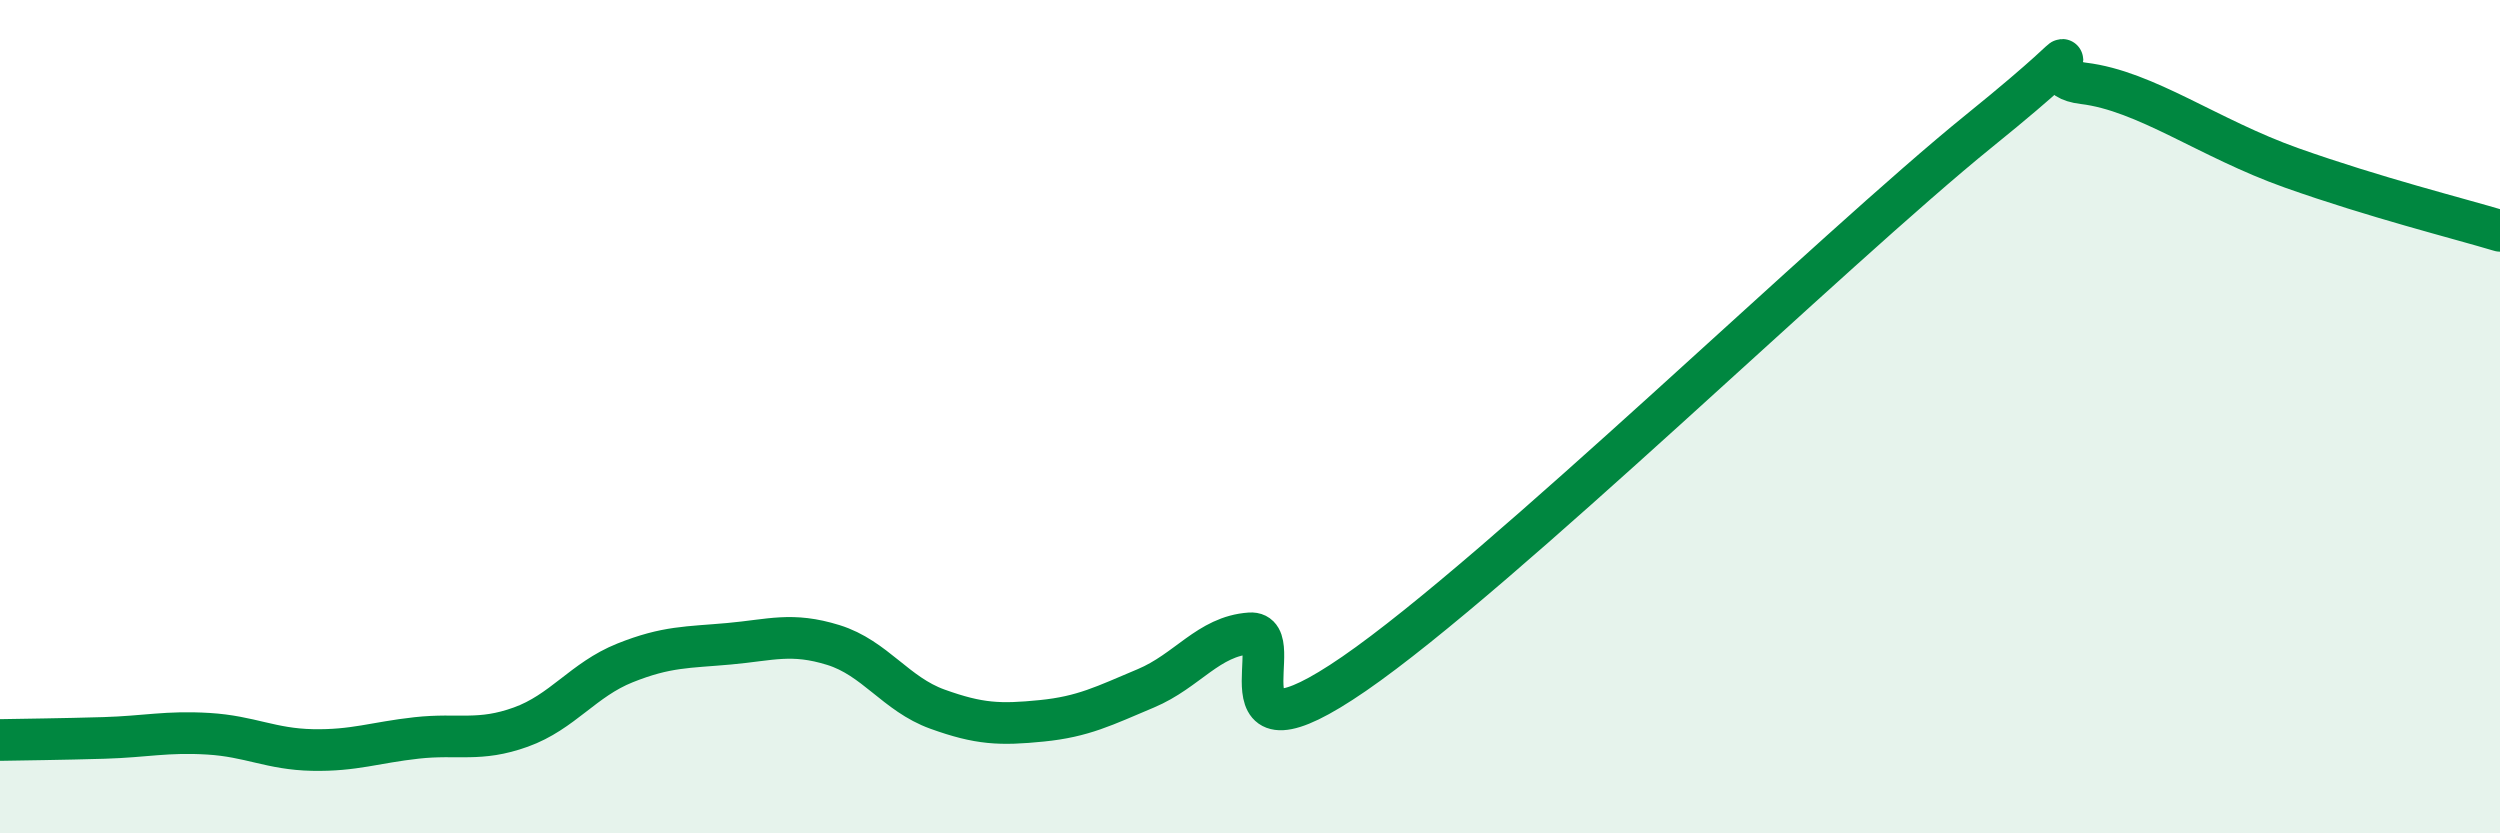
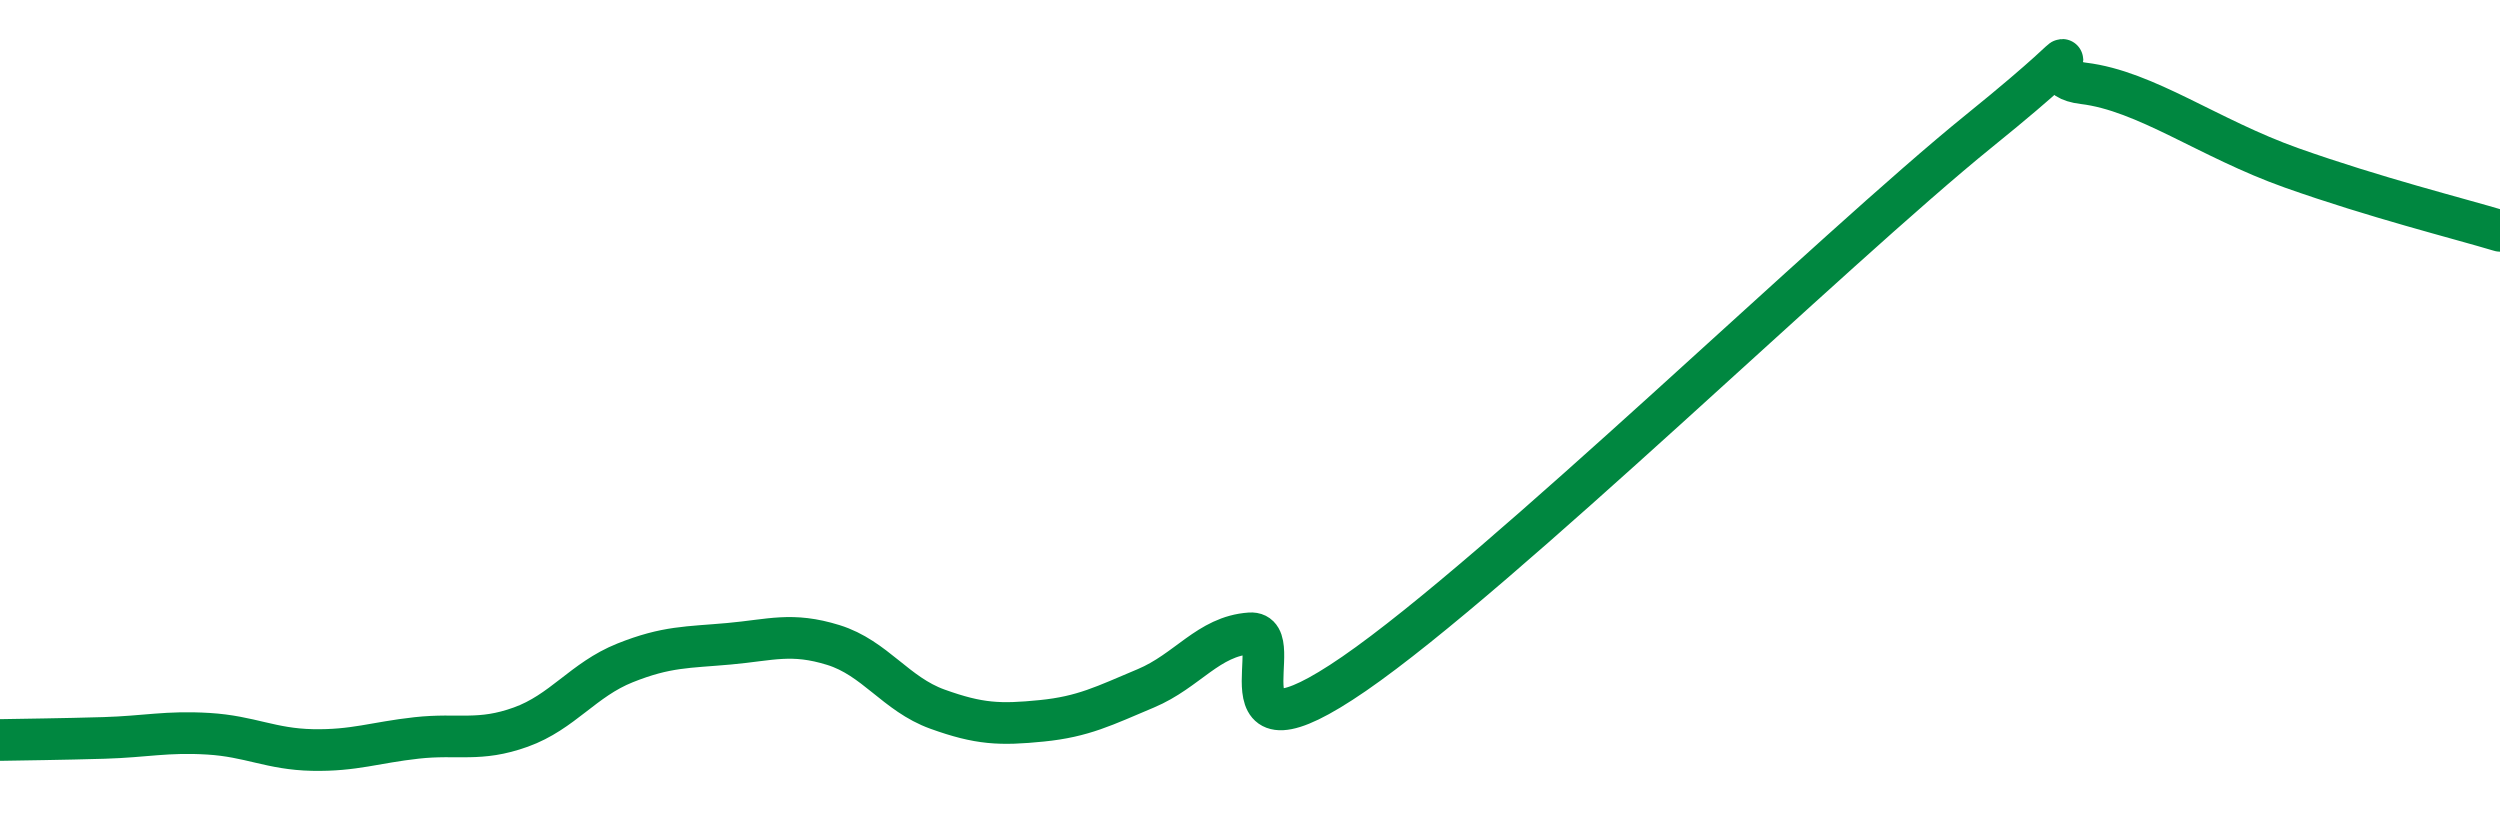
<svg xmlns="http://www.w3.org/2000/svg" width="60" height="20" viewBox="0 0 60 20">
-   <path d="M 0,17.76 C 0.5,17.75 1.5,17.74 2.5,17.71 C 3.5,17.68 4,17.55 5,17.61 C 6,17.67 6.5,17.98 7.5,18 C 8.5,18.02 9,17.82 10,17.71 C 11,17.6 11.5,17.81 12.5,17.45 C 13.5,17.09 14,16.31 15,15.91 C 16,15.51 16.5,15.54 17.5,15.45 C 18.5,15.36 19,15.17 20,15.48 C 21,15.79 21.5,16.66 22.5,17.02 C 23.5,17.38 24,17.4 25,17.3 C 26,17.2 26.5,16.94 27.5,16.52 C 28.5,16.1 29,15.27 30,15.2 C 31,15.13 29,18.58 32.5,16.17 C 36,13.76 44,5.97 47.5,3.14 C 51,0.31 48.5,1.82 50,2 C 51.5,2.18 53,3.32 55,4.03 C 57,4.74 59,5.24 60,5.54L60 20L0 20Z" fill="#008740" opacity="0.1" stroke-linecap="round" stroke-linejoin="round" />
  <path d="M 0,17.76 C 0.5,17.75 1.5,17.74 2.5,17.71 C 3.5,17.68 4,17.55 5,17.61 C 6,17.67 6.5,17.98 7.5,18 C 8.5,18.02 9,17.82 10,17.71 C 11,17.6 11.5,17.81 12.5,17.45 C 13.5,17.09 14,16.31 15,15.91 C 16,15.51 16.5,15.54 17.5,15.45 C 18.5,15.36 19,15.17 20,15.48 C 21,15.79 21.5,16.66 22.5,17.02 C 23.5,17.38 24,17.4 25,17.3 C 26,17.2 26.5,16.94 27.5,16.52 C 28.5,16.1 29,15.27 30,15.2 C 31,15.13 29,18.58 32.5,16.17 C 36,13.76 44,5.97 47.5,3.14 C 51,0.31 48.5,1.82 50,2 C 51.5,2.18 53,3.32 55,4.03 C 57,4.74 59,5.24 60,5.54" stroke="#008740" stroke-width="1" fill="none" stroke-linecap="round" stroke-linejoin="round" />
</svg>